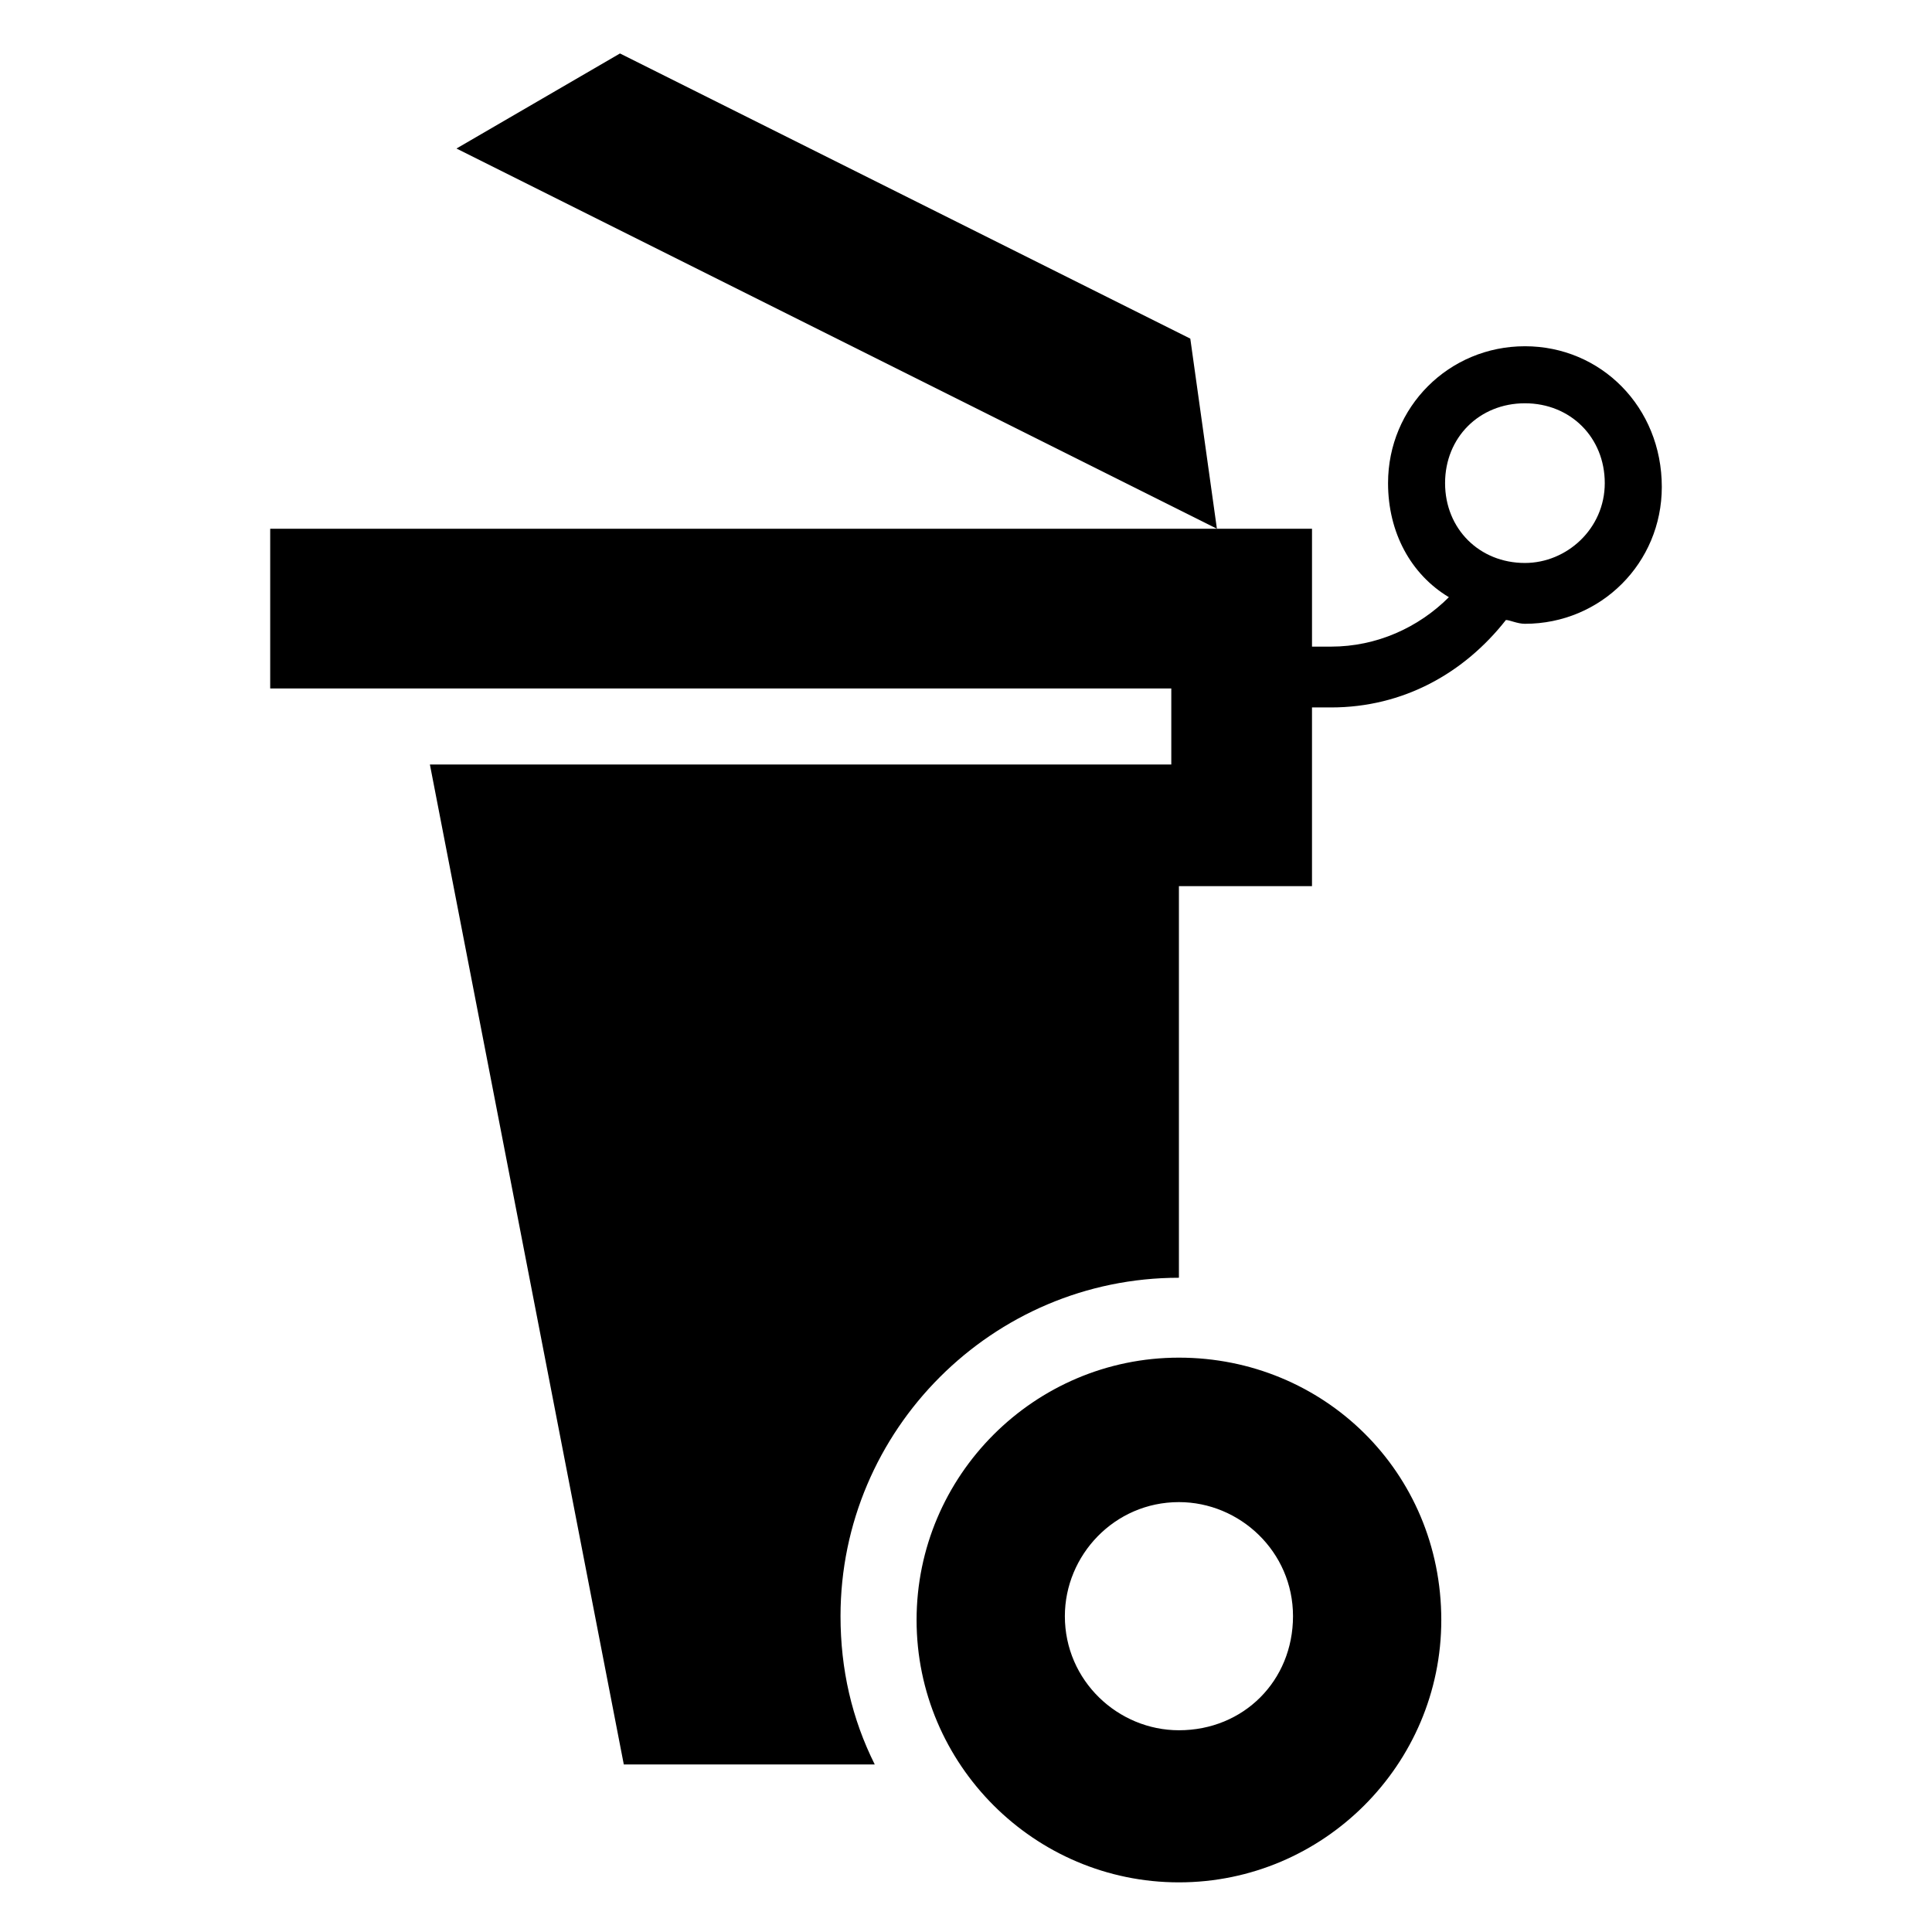
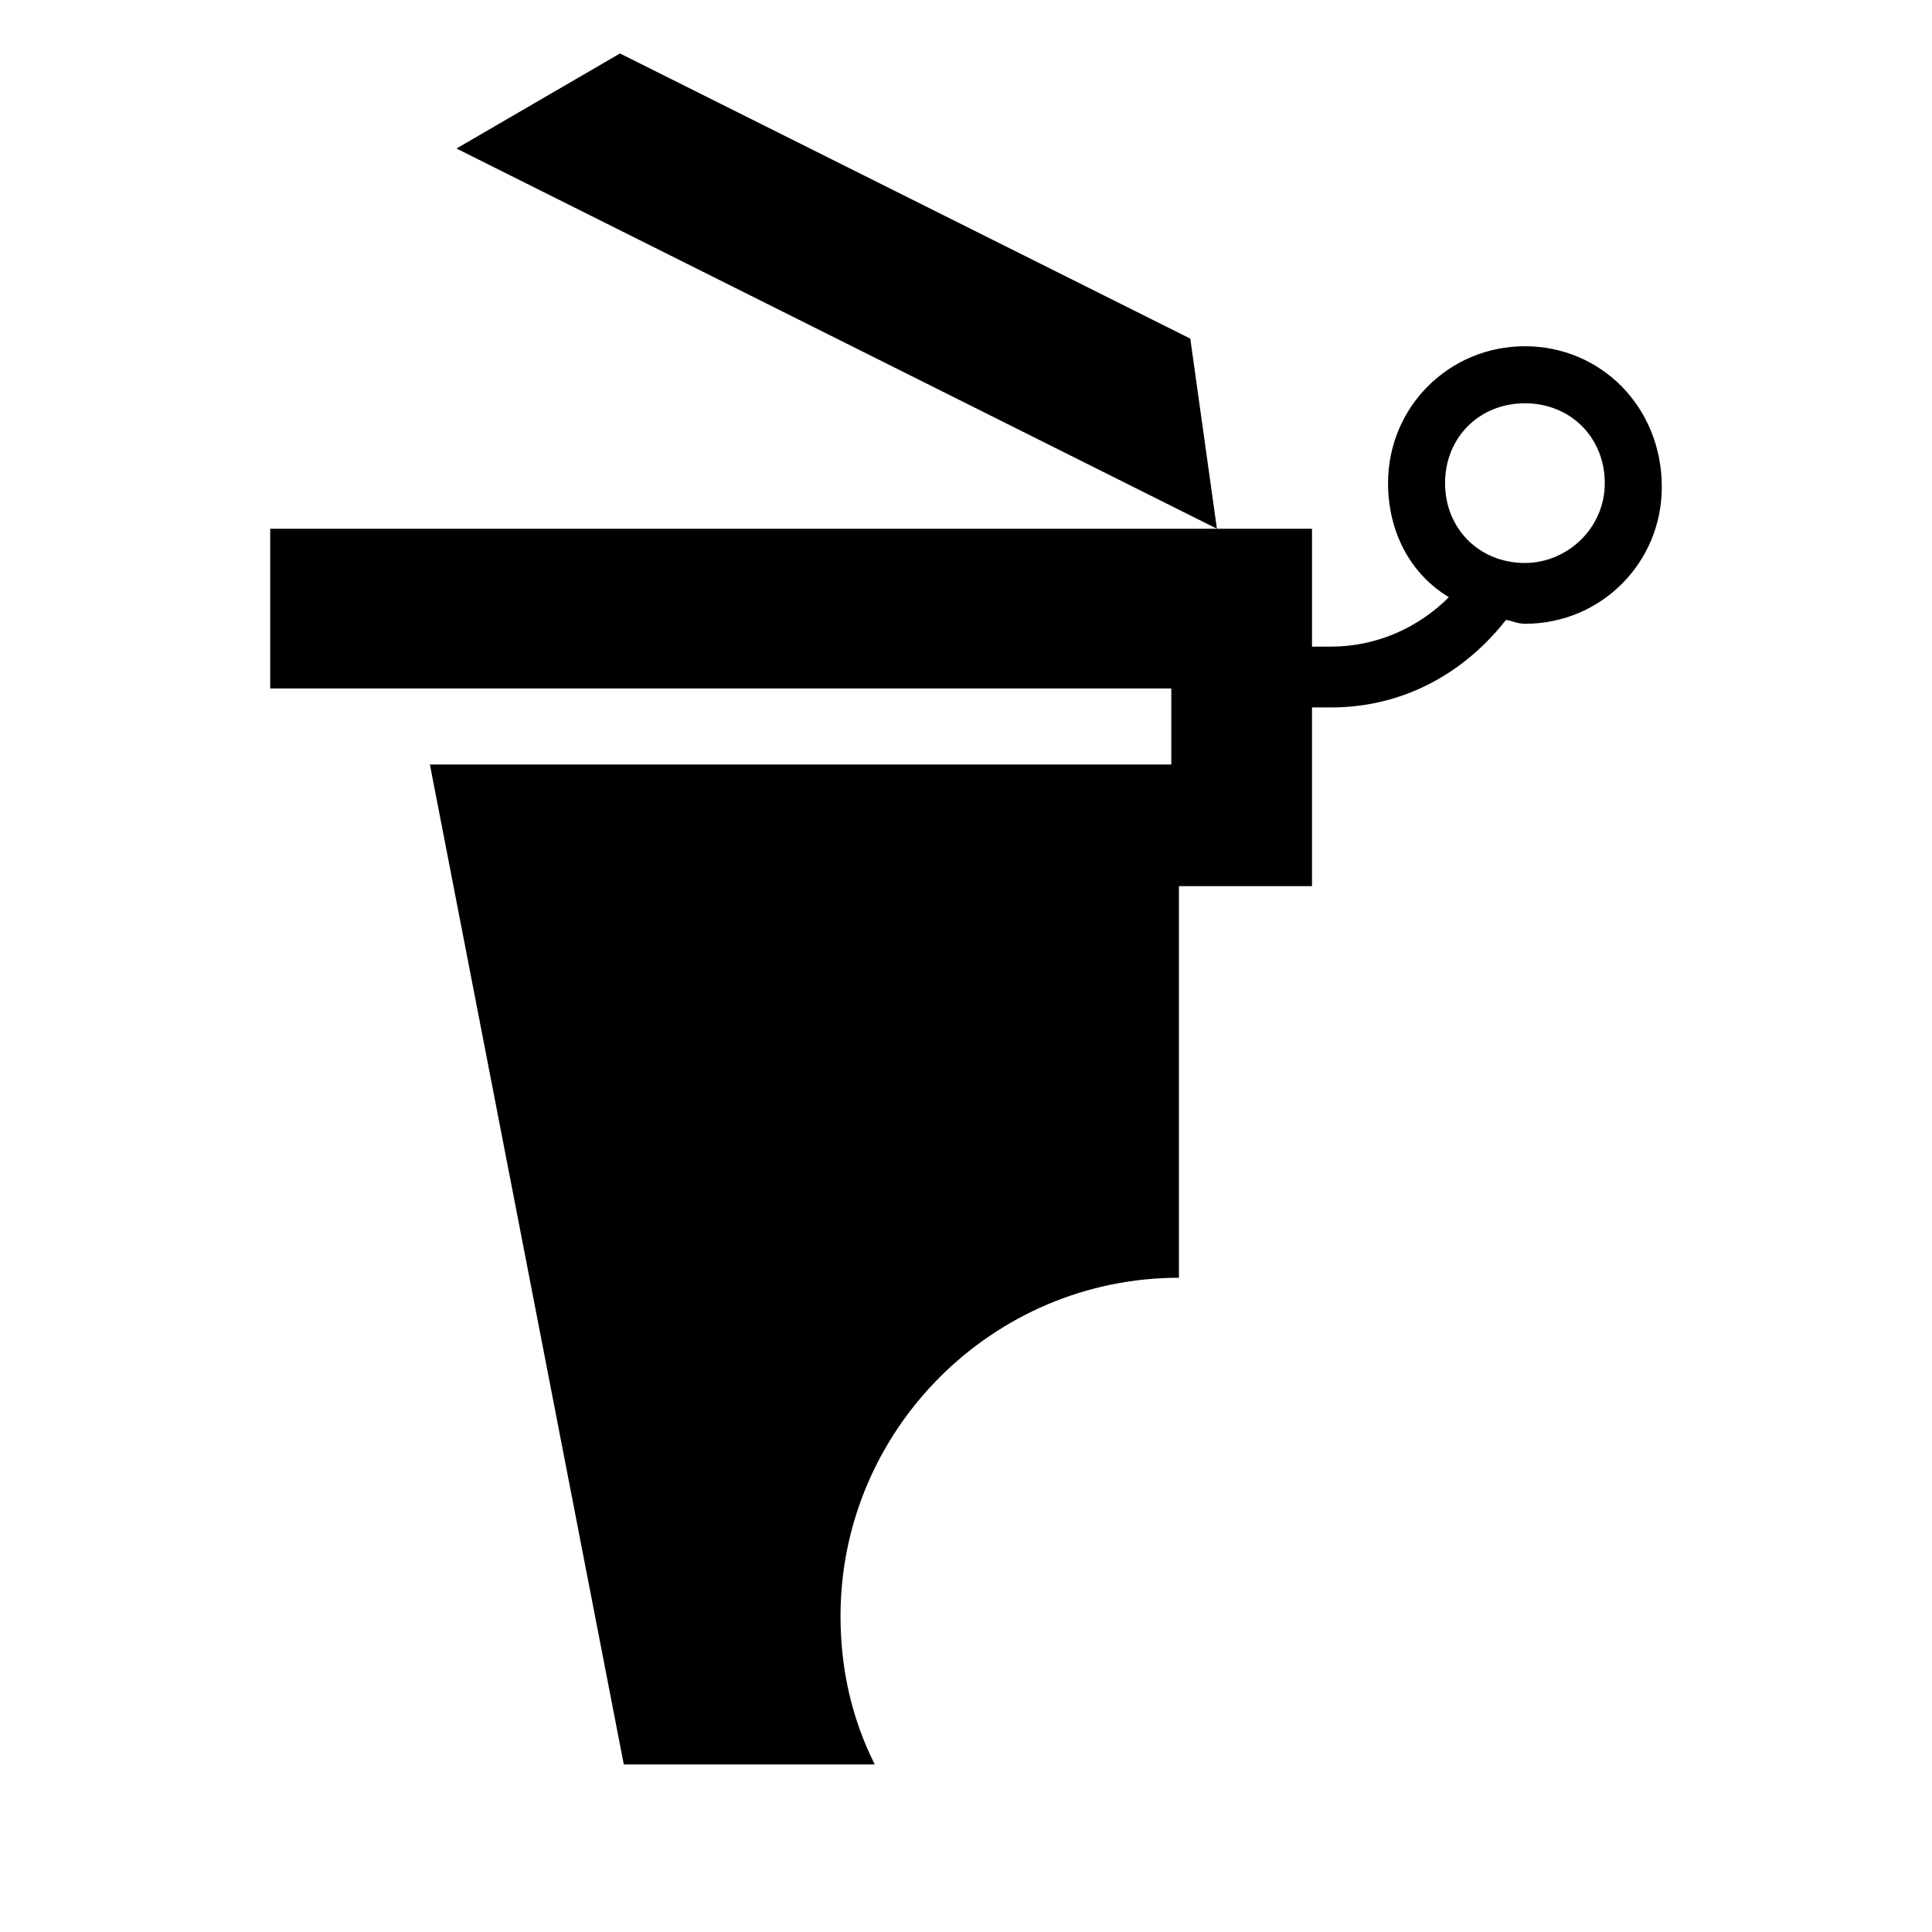
<svg xmlns="http://www.w3.org/2000/svg" fill="#000000" width="800px" height="800px" version="1.1" viewBox="144 144 512 512">
  <g>
-     <path d="m456.43 503.79c-38.289 0-69.527 31.234-69.527 69.527 0 38.289 31.234 69.527 69.527 69.527 38.289 0 69.527-31.234 69.527-69.527-0.004-39.301-31.238-69.527-69.527-69.527zm0 98.746c-16.121 0-30.23-13.098-30.23-30.23 0-16.121 13.098-30.23 30.23-30.23 16.121 0 30.23 13.098 30.23 30.23-0.004 17.129-13.102 30.23-30.23 30.23z" />
    <path d="m308.3 158.17-43.328 25.188 201.52 100.76-7.051-50.379z" />
    <path d="m548.12 235.76c-20.152 0-36.273 16.121-36.273 36.273 0 13.098 6.047 24.184 16.121 30.23-8.062 8.062-19.145 13.098-31.234 13.098h-5.039v-31.234l-276.09-0.004v42.32h238.8v20.152h-196.48l51.387 265h66.504c-6.047-12.09-9.07-25.191-9.07-39.297 0-49.375 40.305-89.68 89.68-89.68v-103.78h35.266v-47.359h5.039c19.145 0 35.266-9.07 46.352-23.176 1.008 0 3.023 1.008 5.039 1.008 20.152 0 36.273-16.121 36.273-36.273 0-21.16-16.125-37.281-36.277-37.281zm0 57.434c-12.09 0-21.16-9.07-21.16-21.16s9.07-21.16 21.16-21.16c12.09 0 21.16 9.07 21.16 21.16s-10.074 21.16-21.16 21.16z" />
  </g>
</svg>